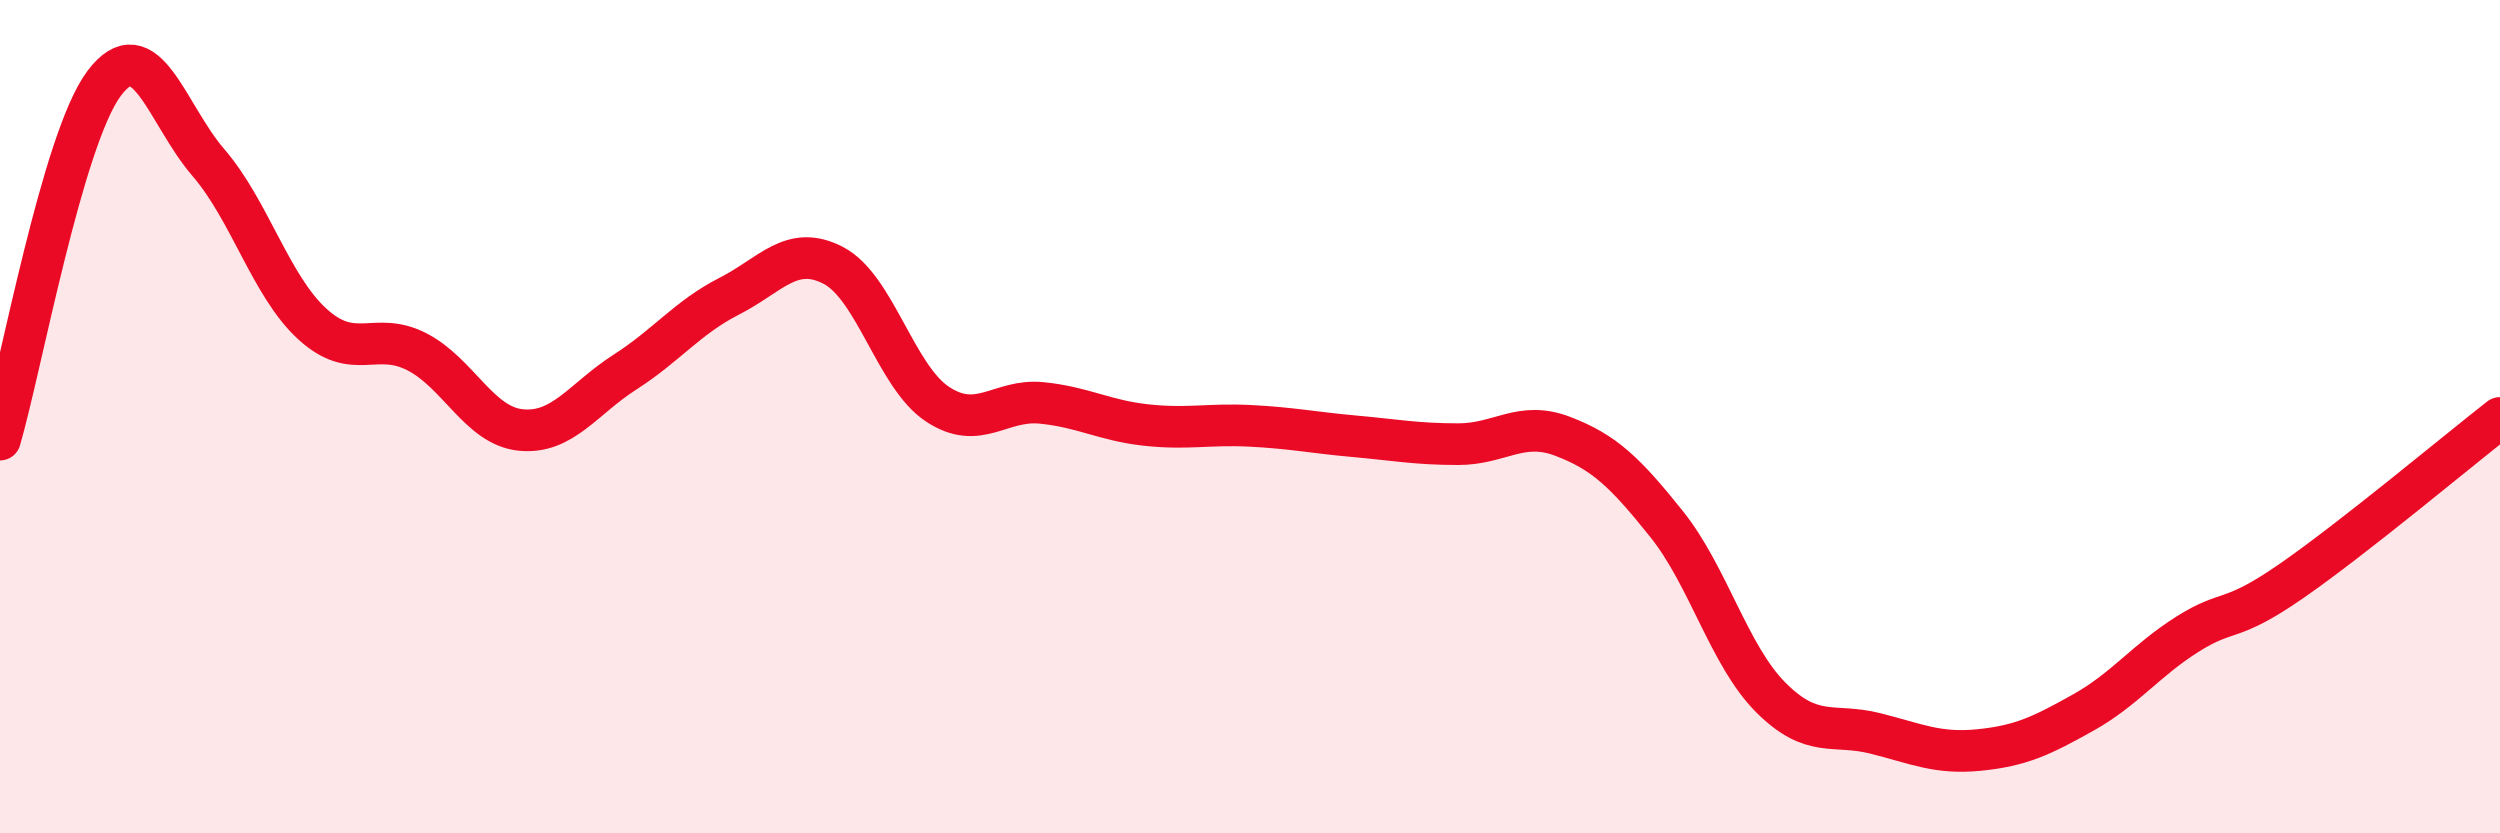
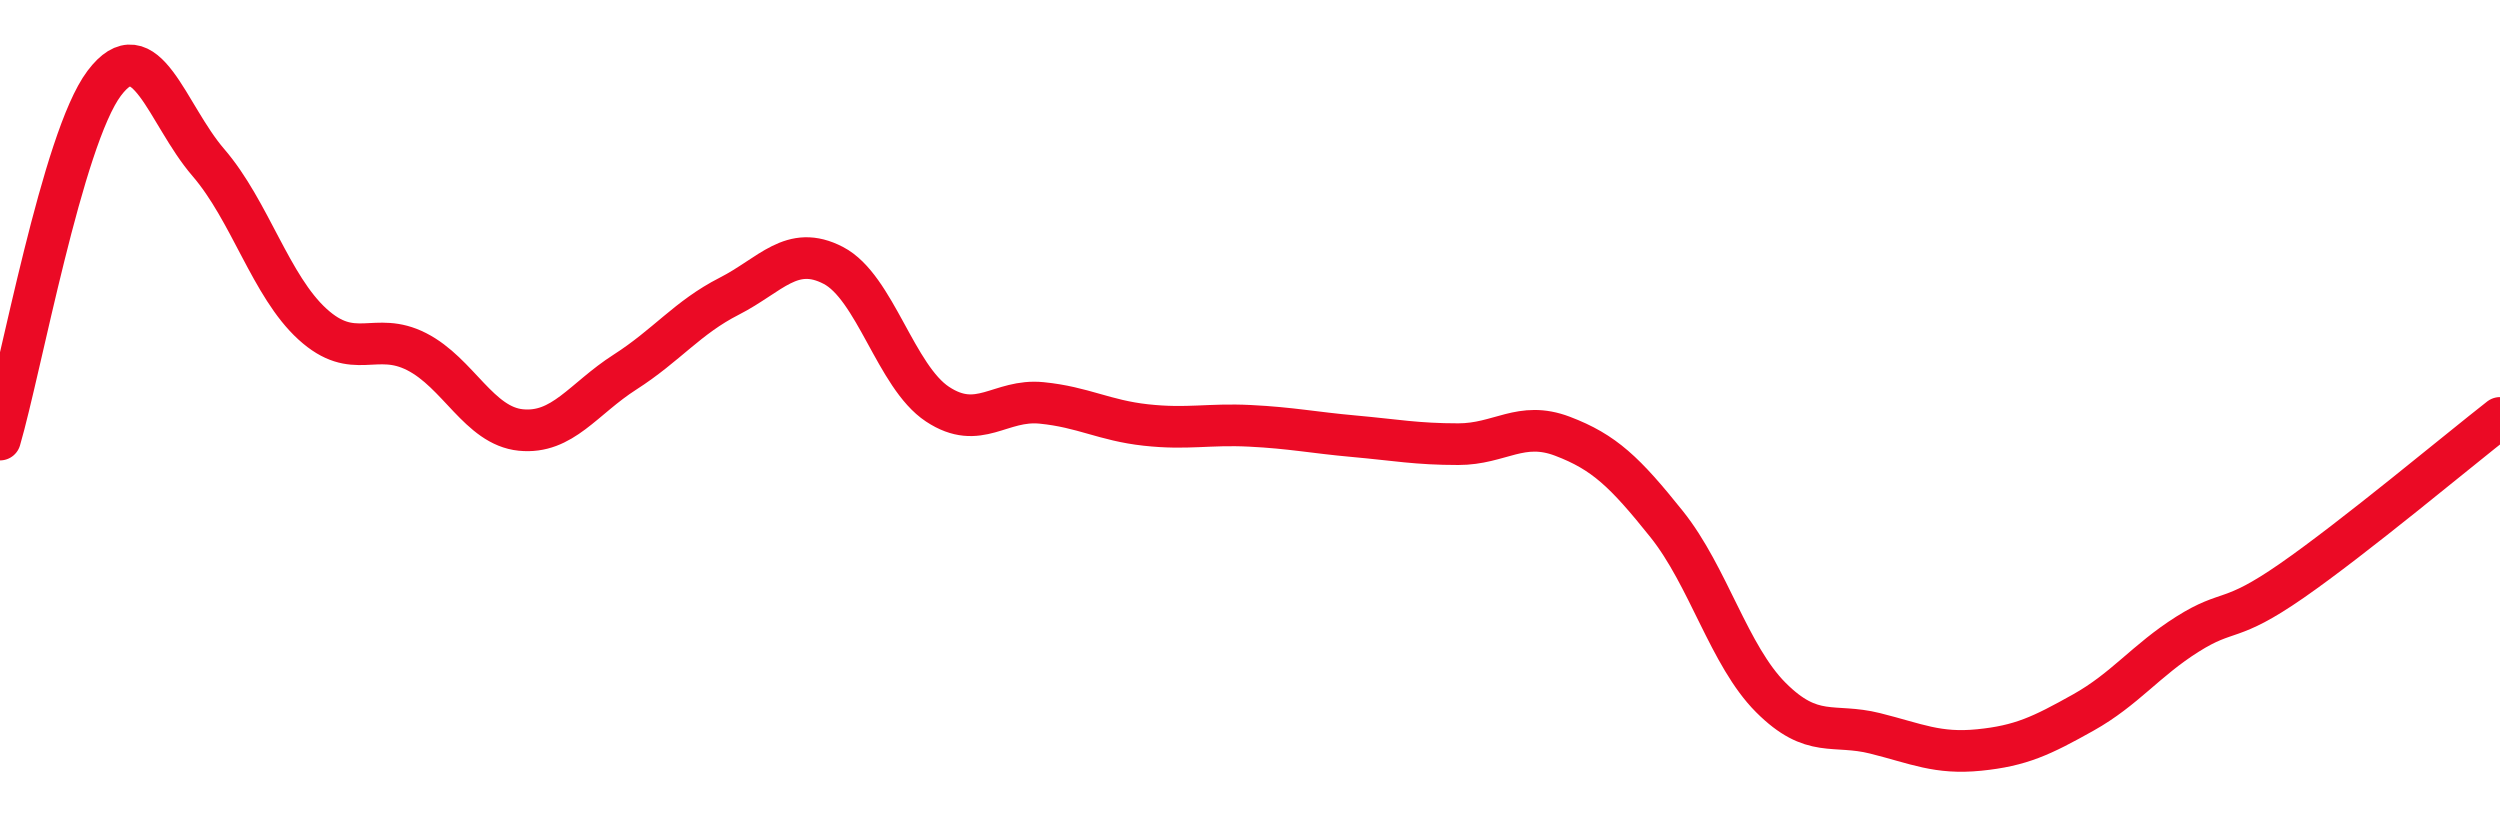
<svg xmlns="http://www.w3.org/2000/svg" width="60" height="20" viewBox="0 0 60 20">
-   <path d="M 0,10.55 C 0.5,8.84 1.5,3.33 2.5,2 C 3.5,0.67 4,2.74 5,3.9 C 6,5.06 6.5,6.87 7.5,7.78 C 8.5,8.69 9,7.93 10,8.44 C 11,8.95 11.5,10.22 12.5,10.32 C 13.5,10.42 14,9.57 15,8.93 C 16,8.29 16.5,7.62 17.5,7.11 C 18.5,6.6 19,5.85 20,6.37 C 21,6.89 21.5,9.04 22.5,9.7 C 23.5,10.36 24,9.57 25,9.67 C 26,9.77 26.5,10.09 27.5,10.2 C 28.5,10.31 29,10.17 30,10.22 C 31,10.27 31.5,10.38 32.5,10.47 C 33.5,10.56 34,10.66 35,10.66 C 36,10.66 36.5,10.09 37.5,10.47 C 38.5,10.85 39,11.33 40,12.58 C 41,13.83 41.5,15.74 42.5,16.74 C 43.5,17.74 44,17.35 45,17.6 C 46,17.85 46.5,18.1 47.5,18 C 48.5,17.9 49,17.66 50,17.1 C 51,16.54 51.5,15.85 52.5,15.22 C 53.5,14.59 53.5,14.98 55,13.94 C 56.5,12.9 59,10.81 60,10.03L60 20L0 20Z" fill="#EB0A25" opacity="0.1" stroke-linecap="round" stroke-linejoin="round" />
  <path d="M 0,10.55 C 0.5,8.84 1.5,3.33 2.5,2 C 3.5,0.67 4,2.74 5,3.9 C 6,5.06 6.5,6.87 7.5,7.78 C 8.5,8.69 9,7.93 10,8.44 C 11,8.95 11.5,10.22 12.5,10.32 C 13.5,10.42 14,9.57 15,8.93 C 16,8.29 16.5,7.62 17.5,7.11 C 18.5,6.6 19,5.85 20,6.37 C 21,6.89 21.5,9.04 22.5,9.7 C 23.5,10.36 24,9.57 25,9.67 C 26,9.77 26.5,10.09 27.5,10.2 C 28.5,10.31 29,10.17 30,10.22 C 31,10.27 31.5,10.38 32.5,10.47 C 33.5,10.56 34,10.66 35,10.66 C 36,10.66 36.5,10.09 37.5,10.47 C 38.5,10.85 39,11.33 40,12.58 C 41,13.83 41.5,15.74 42.5,16.74 C 43.5,17.74 44,17.35 45,17.6 C 46,17.85 46.5,18.1 47.5,18 C 48.5,17.9 49,17.66 50,17.1 C 51,16.54 51.5,15.85 52.5,15.22 C 53.5,14.59 53.5,14.98 55,13.94 C 56.5,12.9 59,10.81 60,10.03" stroke="#EB0A25" stroke-width="1" fill="none" stroke-linecap="round" stroke-linejoin="round" />
</svg>